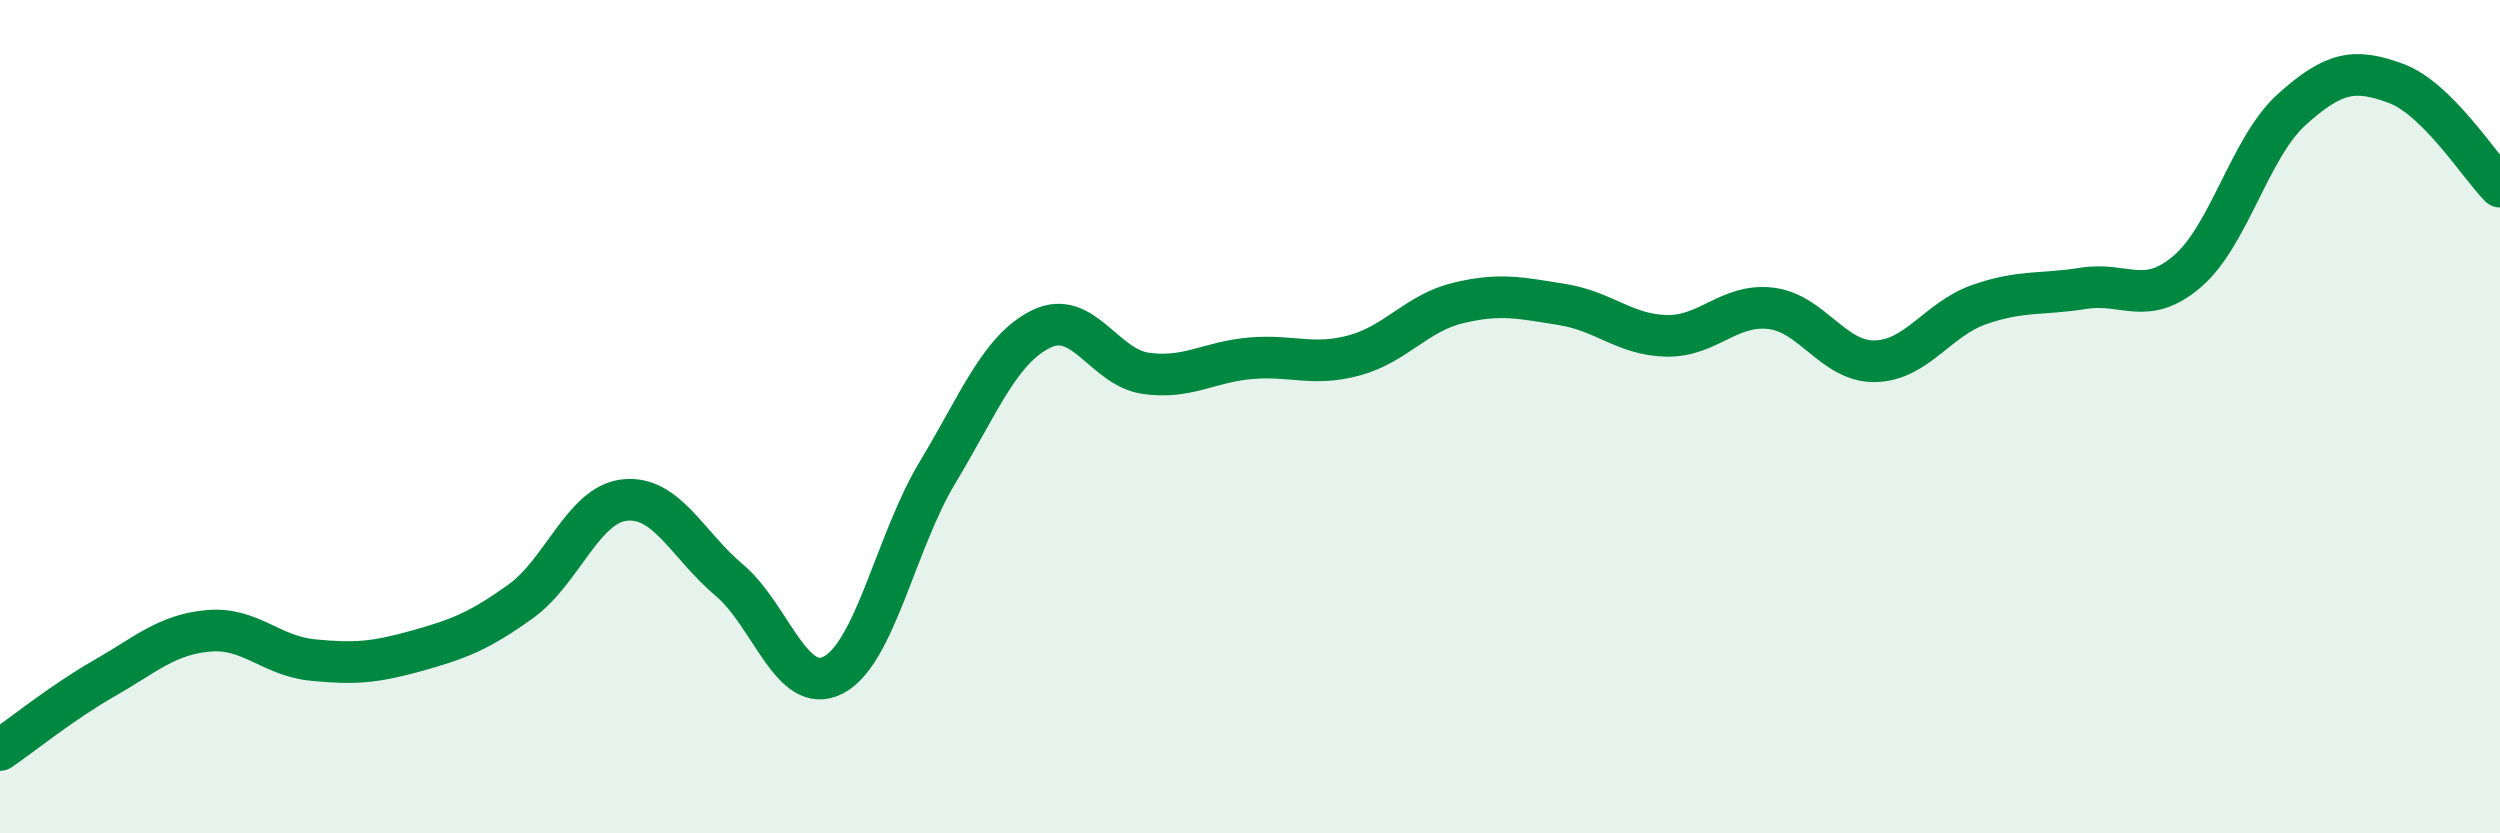
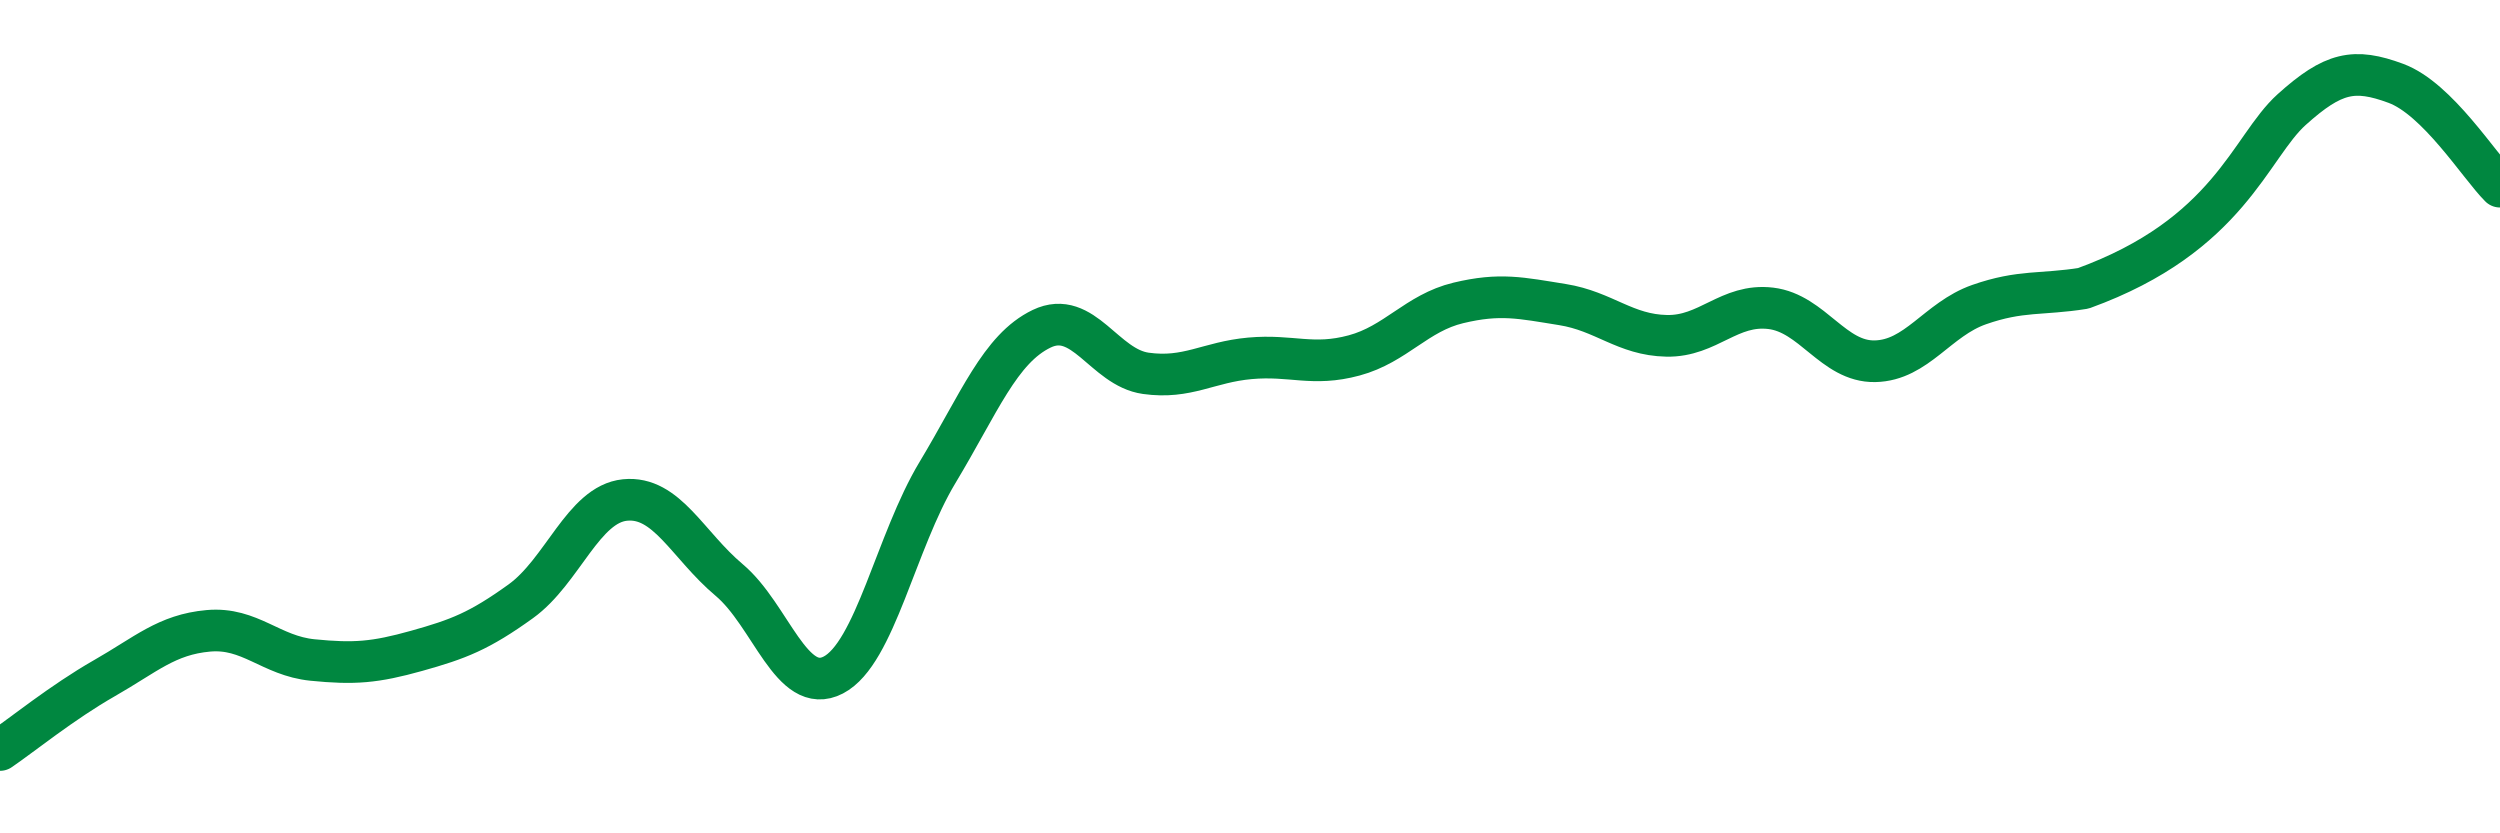
<svg xmlns="http://www.w3.org/2000/svg" width="60" height="20" viewBox="0 0 60 20">
-   <path d="M 0,18 C 0.5,17.66 1.5,16.85 2.5,16.28 C 3.5,15.71 4,15.23 5,15.14 C 6,15.05 6.5,15.74 7.5,15.84 C 8.5,15.94 9,15.9 10,15.62 C 11,15.34 11.5,15.15 12.5,14.43 C 13.5,13.71 14,12.1 15,12 C 16,11.9 16.5,13.08 17.5,13.92 C 18.5,14.76 19,16.72 20,16.2 C 21,15.68 21.5,13 22.5,11.34 C 23.5,9.68 24,8.37 25,7.89 C 26,7.41 26.5,8.82 27.5,8.96 C 28.5,9.1 29,8.69 30,8.6 C 31,8.51 31.5,8.8 32.5,8.53 C 33.5,8.26 34,7.51 35,7.27 C 36,7.03 36.5,7.15 37.5,7.31 C 38.5,7.47 39,8.04 40,8.06 C 41,8.08 41.5,7.28 42.5,7.4 C 43.5,7.52 44,8.69 45,8.67 C 46,8.65 46.5,7.66 47.5,7.31 C 48.5,6.96 49,7.08 50,6.92 C 51,6.76 51.5,7.37 52.5,6.51 C 53.5,5.65 54,3.53 55,2.63 C 56,1.73 56.5,1.63 57.5,2 C 58.5,2.37 59.5,3.98 60,4.48L60 20L0 20Z" fill="#008740" opacity="0.1" stroke-linecap="round" stroke-linejoin="round" />
-   <path d="M 0,18 C 0.5,17.66 1.5,16.85 2.5,16.28 C 3.5,15.71 4,15.23 5,15.14 C 6,15.05 6.5,15.74 7.5,15.84 C 8.5,15.94 9,15.9 10,15.62 C 11,15.34 11.5,15.15 12.5,14.43 C 13.5,13.71 14,12.1 15,12 C 16,11.9 16.5,13.08 17.5,13.92 C 18.5,14.76 19,16.72 20,16.2 C 21,15.68 21.5,13 22.5,11.34 C 23.5,9.68 24,8.37 25,7.89 C 26,7.41 26.5,8.82 27.5,8.96 C 28.5,9.1 29,8.69 30,8.6 C 31,8.51 31.5,8.8 32.5,8.53 C 33.5,8.26 34,7.51 35,7.27 C 36,7.03 36.5,7.15 37.5,7.31 C 38.5,7.47 39,8.04 40,8.06 C 41,8.08 41.5,7.28 42.5,7.4 C 43.5,7.52 44,8.69 45,8.67 C 46,8.65 46.5,7.66 47.5,7.31 C 48.5,6.96 49,7.08 50,6.92 C 51,6.76 51.5,7.37 52.5,6.51 C 53.5,5.65 54,3.53 55,2.63 C 56,1.73 56.5,1.63 57.5,2 C 58.5,2.37 59.5,3.98 60,4.48" stroke="#008740" stroke-width="1" fill="none" stroke-linecap="round" stroke-linejoin="round" />
+   <path d="M 0,18 C 0.5,17.66 1.5,16.85 2.5,16.28 C 3.5,15.71 4,15.23 5,15.14 C 6,15.05 6.5,15.74 7.5,15.84 C 8.5,15.94 9,15.9 10,15.62 C 11,15.34 11.5,15.15 12.5,14.43 C 13.5,13.71 14,12.1 15,12 C 16,11.9 16.5,13.08 17.5,13.92 C 18.5,14.76 19,16.72 20,16.2 C 21,15.68 21.5,13 22.5,11.34 C 23.5,9.68 24,8.37 25,7.89 C 26,7.41 26.5,8.82 27.5,8.96 C 28.5,9.1 29,8.69 30,8.6 C 31,8.51 31.5,8.8 32.5,8.53 C 33.5,8.26 34,7.51 35,7.27 C 36,7.03 36.5,7.15 37.5,7.31 C 38.5,7.47 39,8.04 40,8.06 C 41,8.08 41.5,7.28 42.5,7.4 C 43.5,7.52 44,8.69 45,8.67 C 46,8.65 46.5,7.66 47.5,7.31 C 48.5,6.96 49,7.08 50,6.92 C 53.5,5.65 54,3.53 55,2.63 C 56,1.73 56.5,1.63 57.5,2 C 58.5,2.37 59.5,3.98 60,4.48" stroke="#008740" stroke-width="1" fill="none" stroke-linecap="round" stroke-linejoin="round" />
</svg>